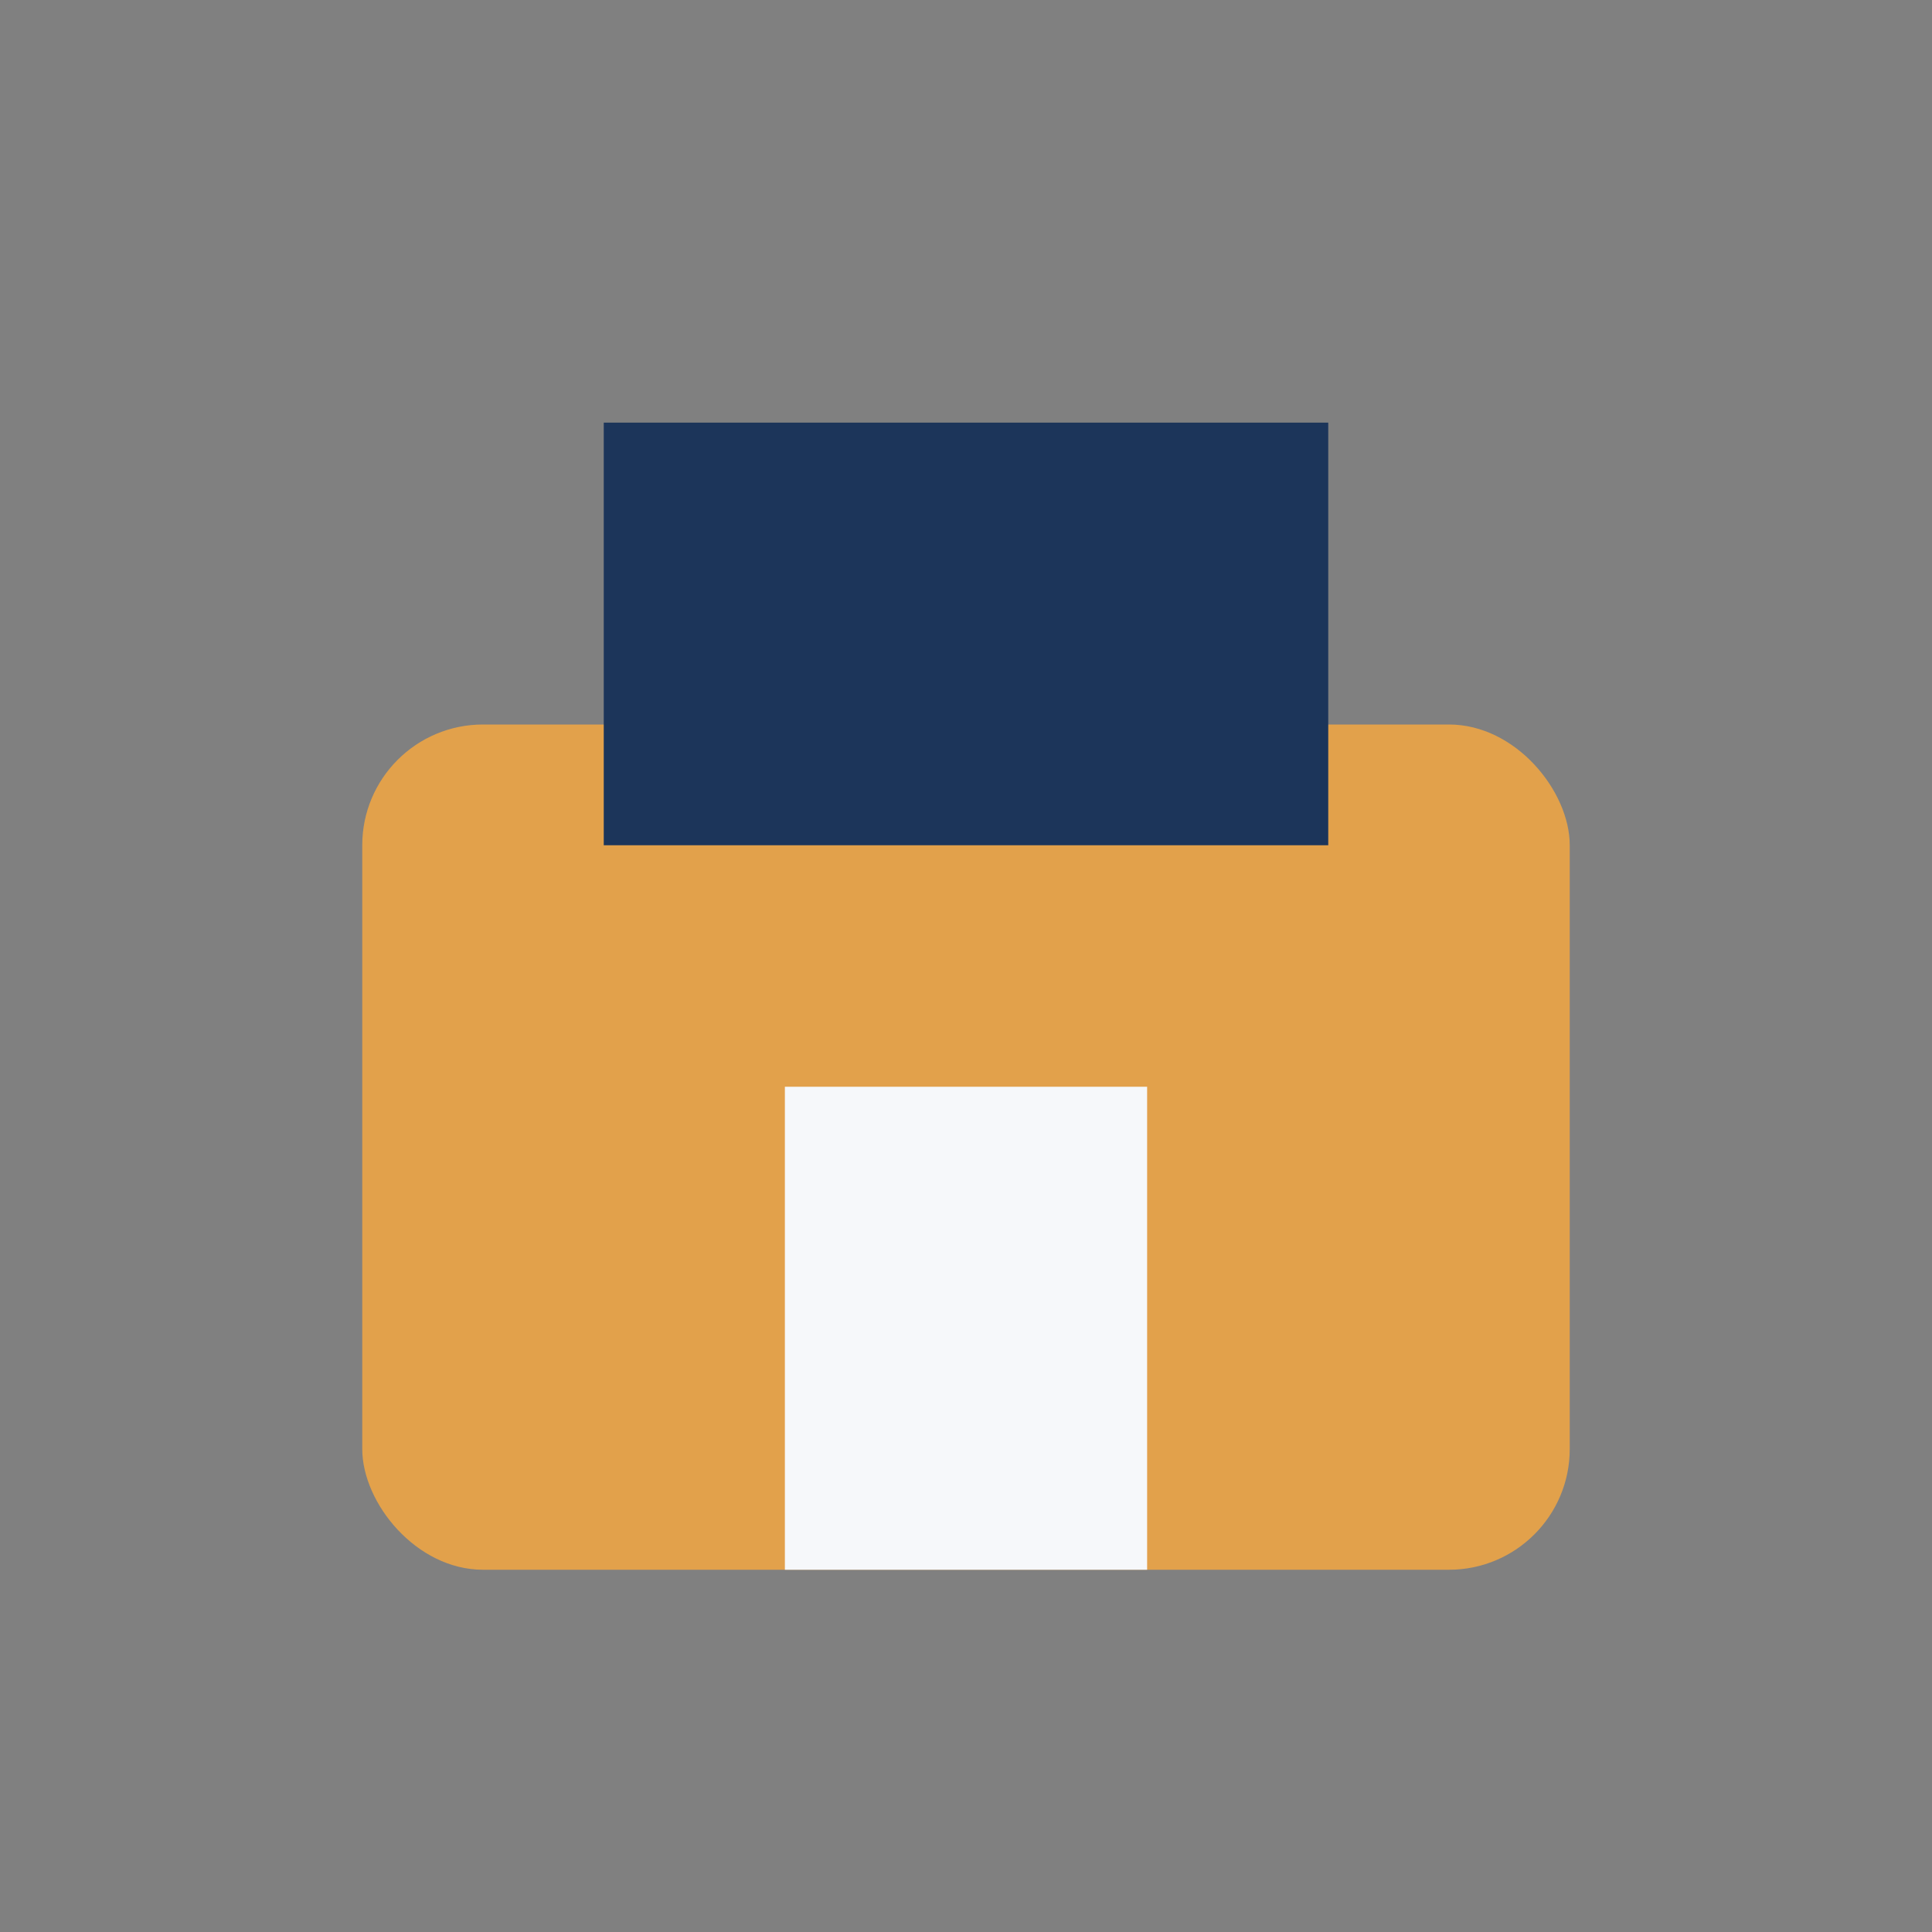
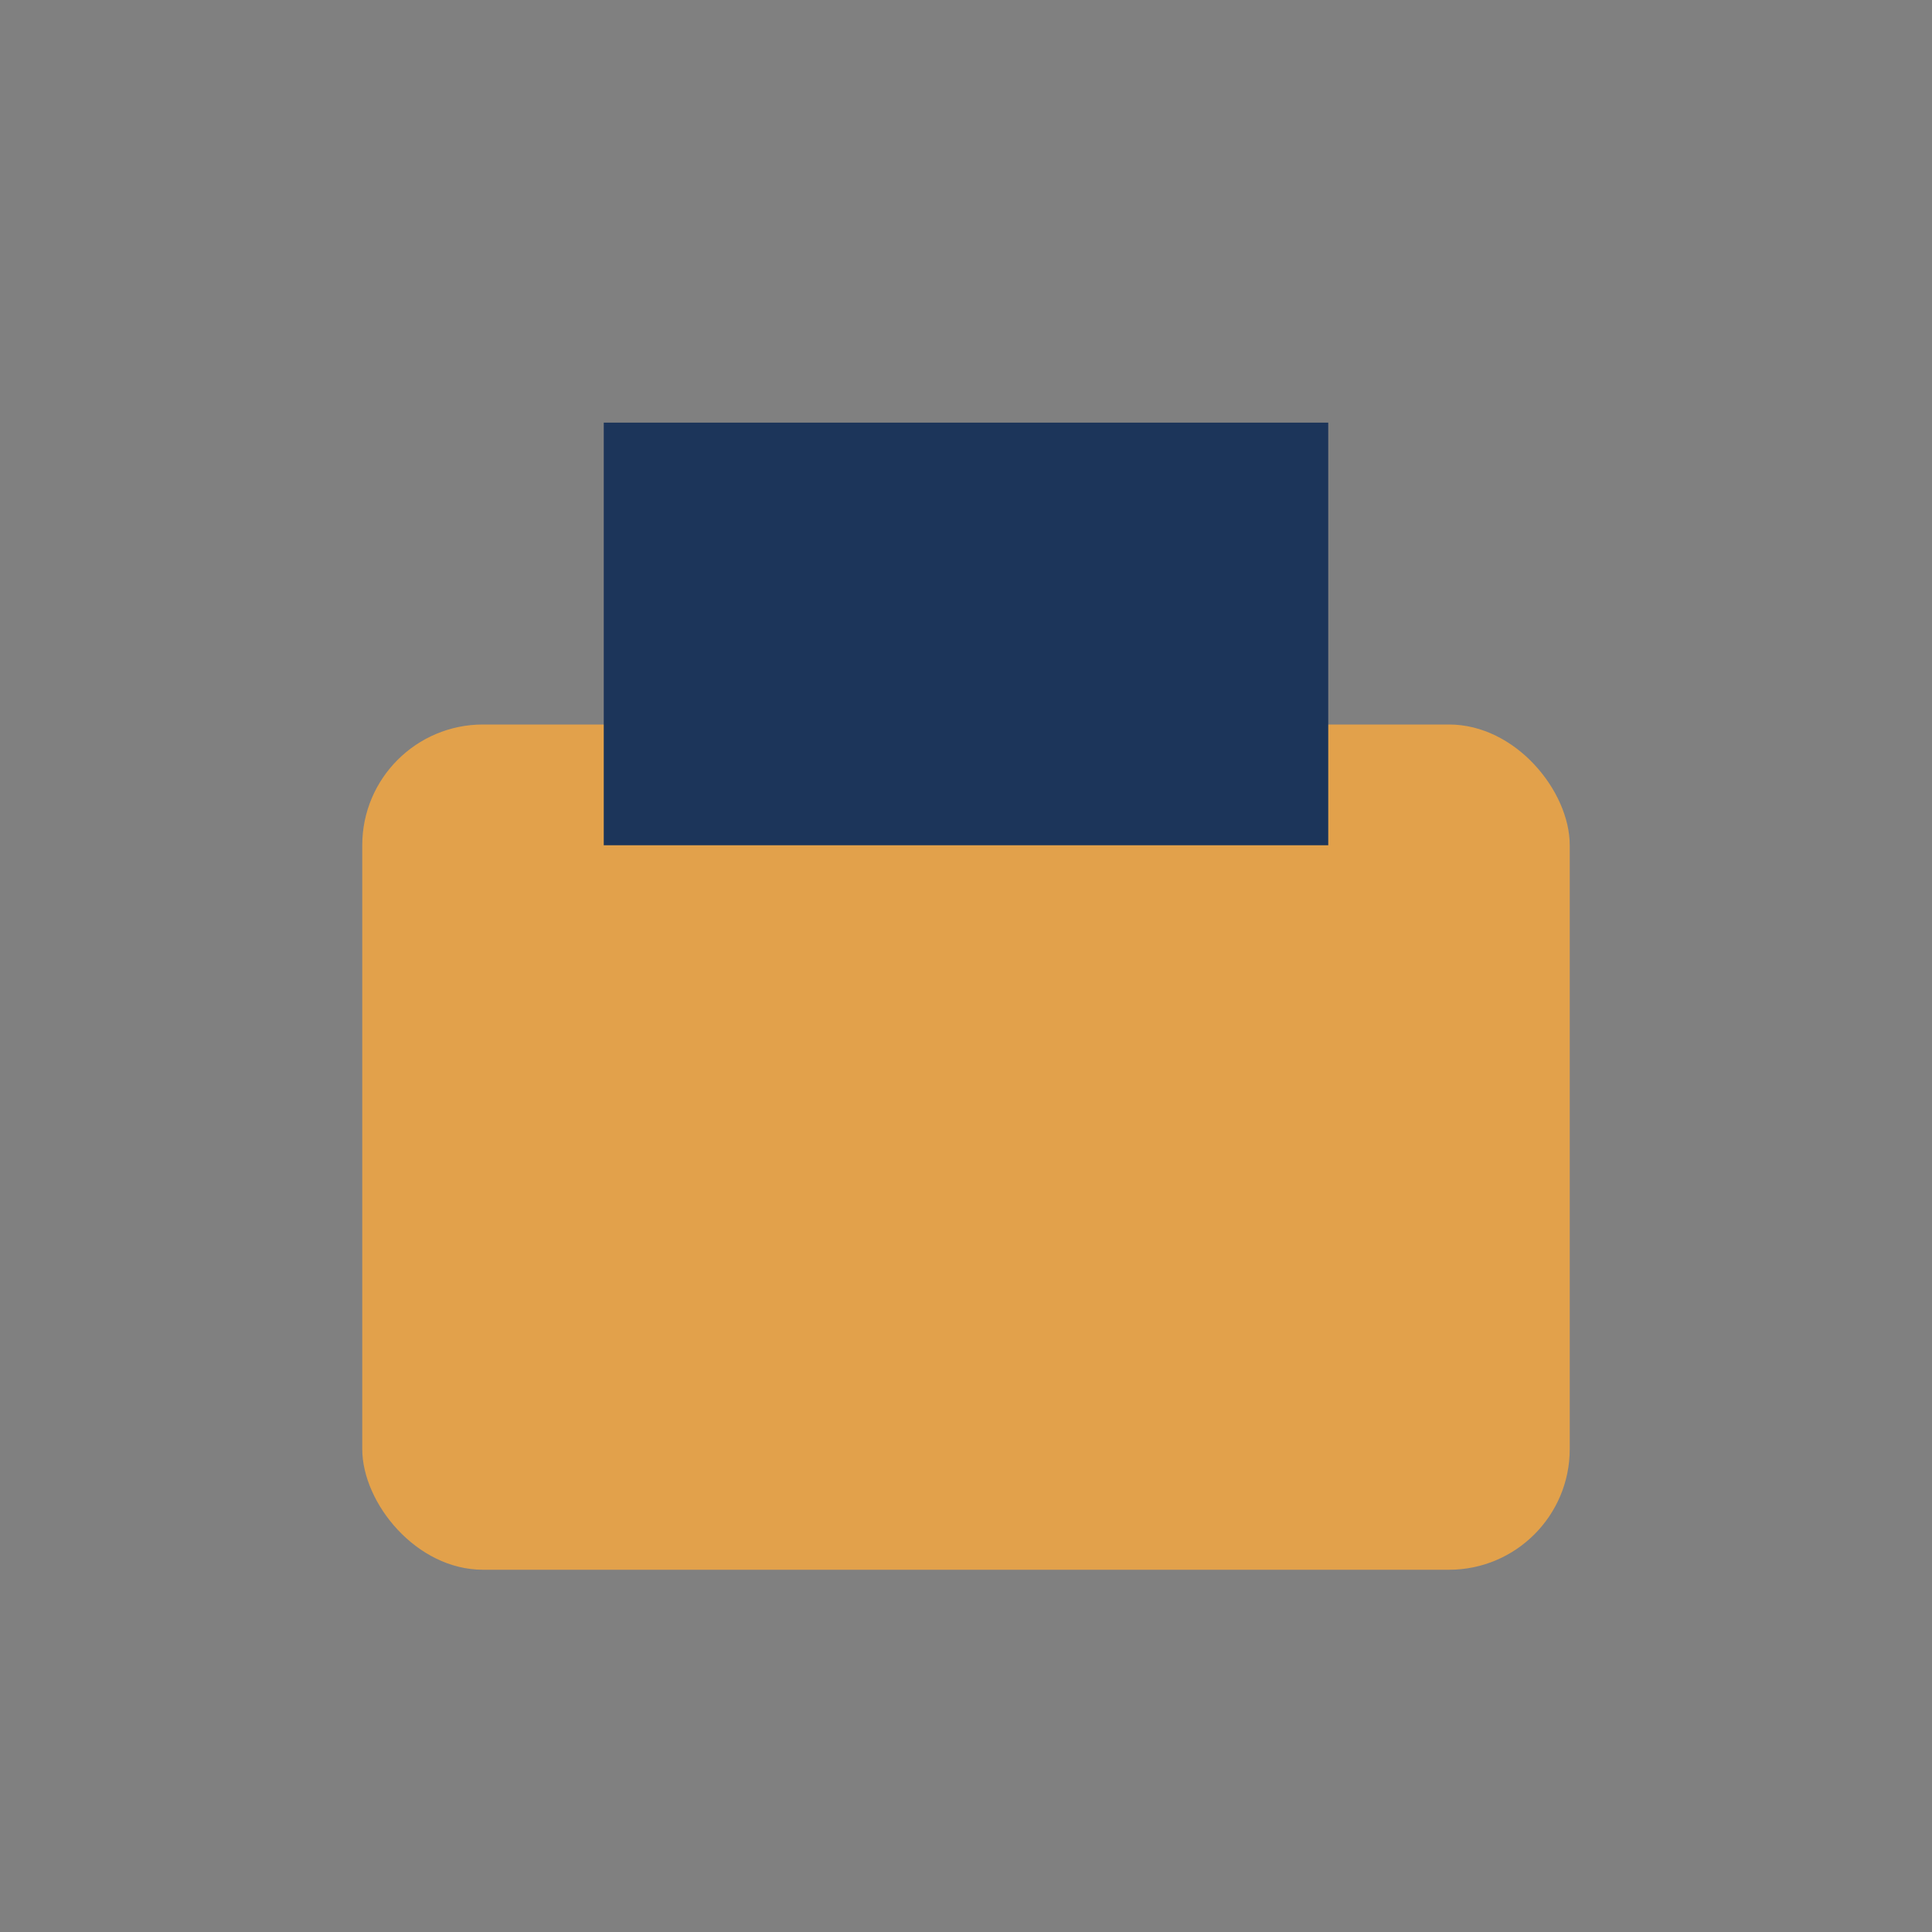
<svg xmlns="http://www.w3.org/2000/svg" width="32" height="32" viewBox="0 0 32 32">
  <rect x="0" y="0" width="32" height="32" fill="#808080" stroke="none" />
  <rect x="6" y="12" width="20" height="14" rx="2" fill="#E2A14B" />
  <rect x="10" y="7" width="12" height="7" fill="#1C355A" />
-   <rect x="13" y="18" width="6" height="8" fill="#F6F8FA" />
</svg>